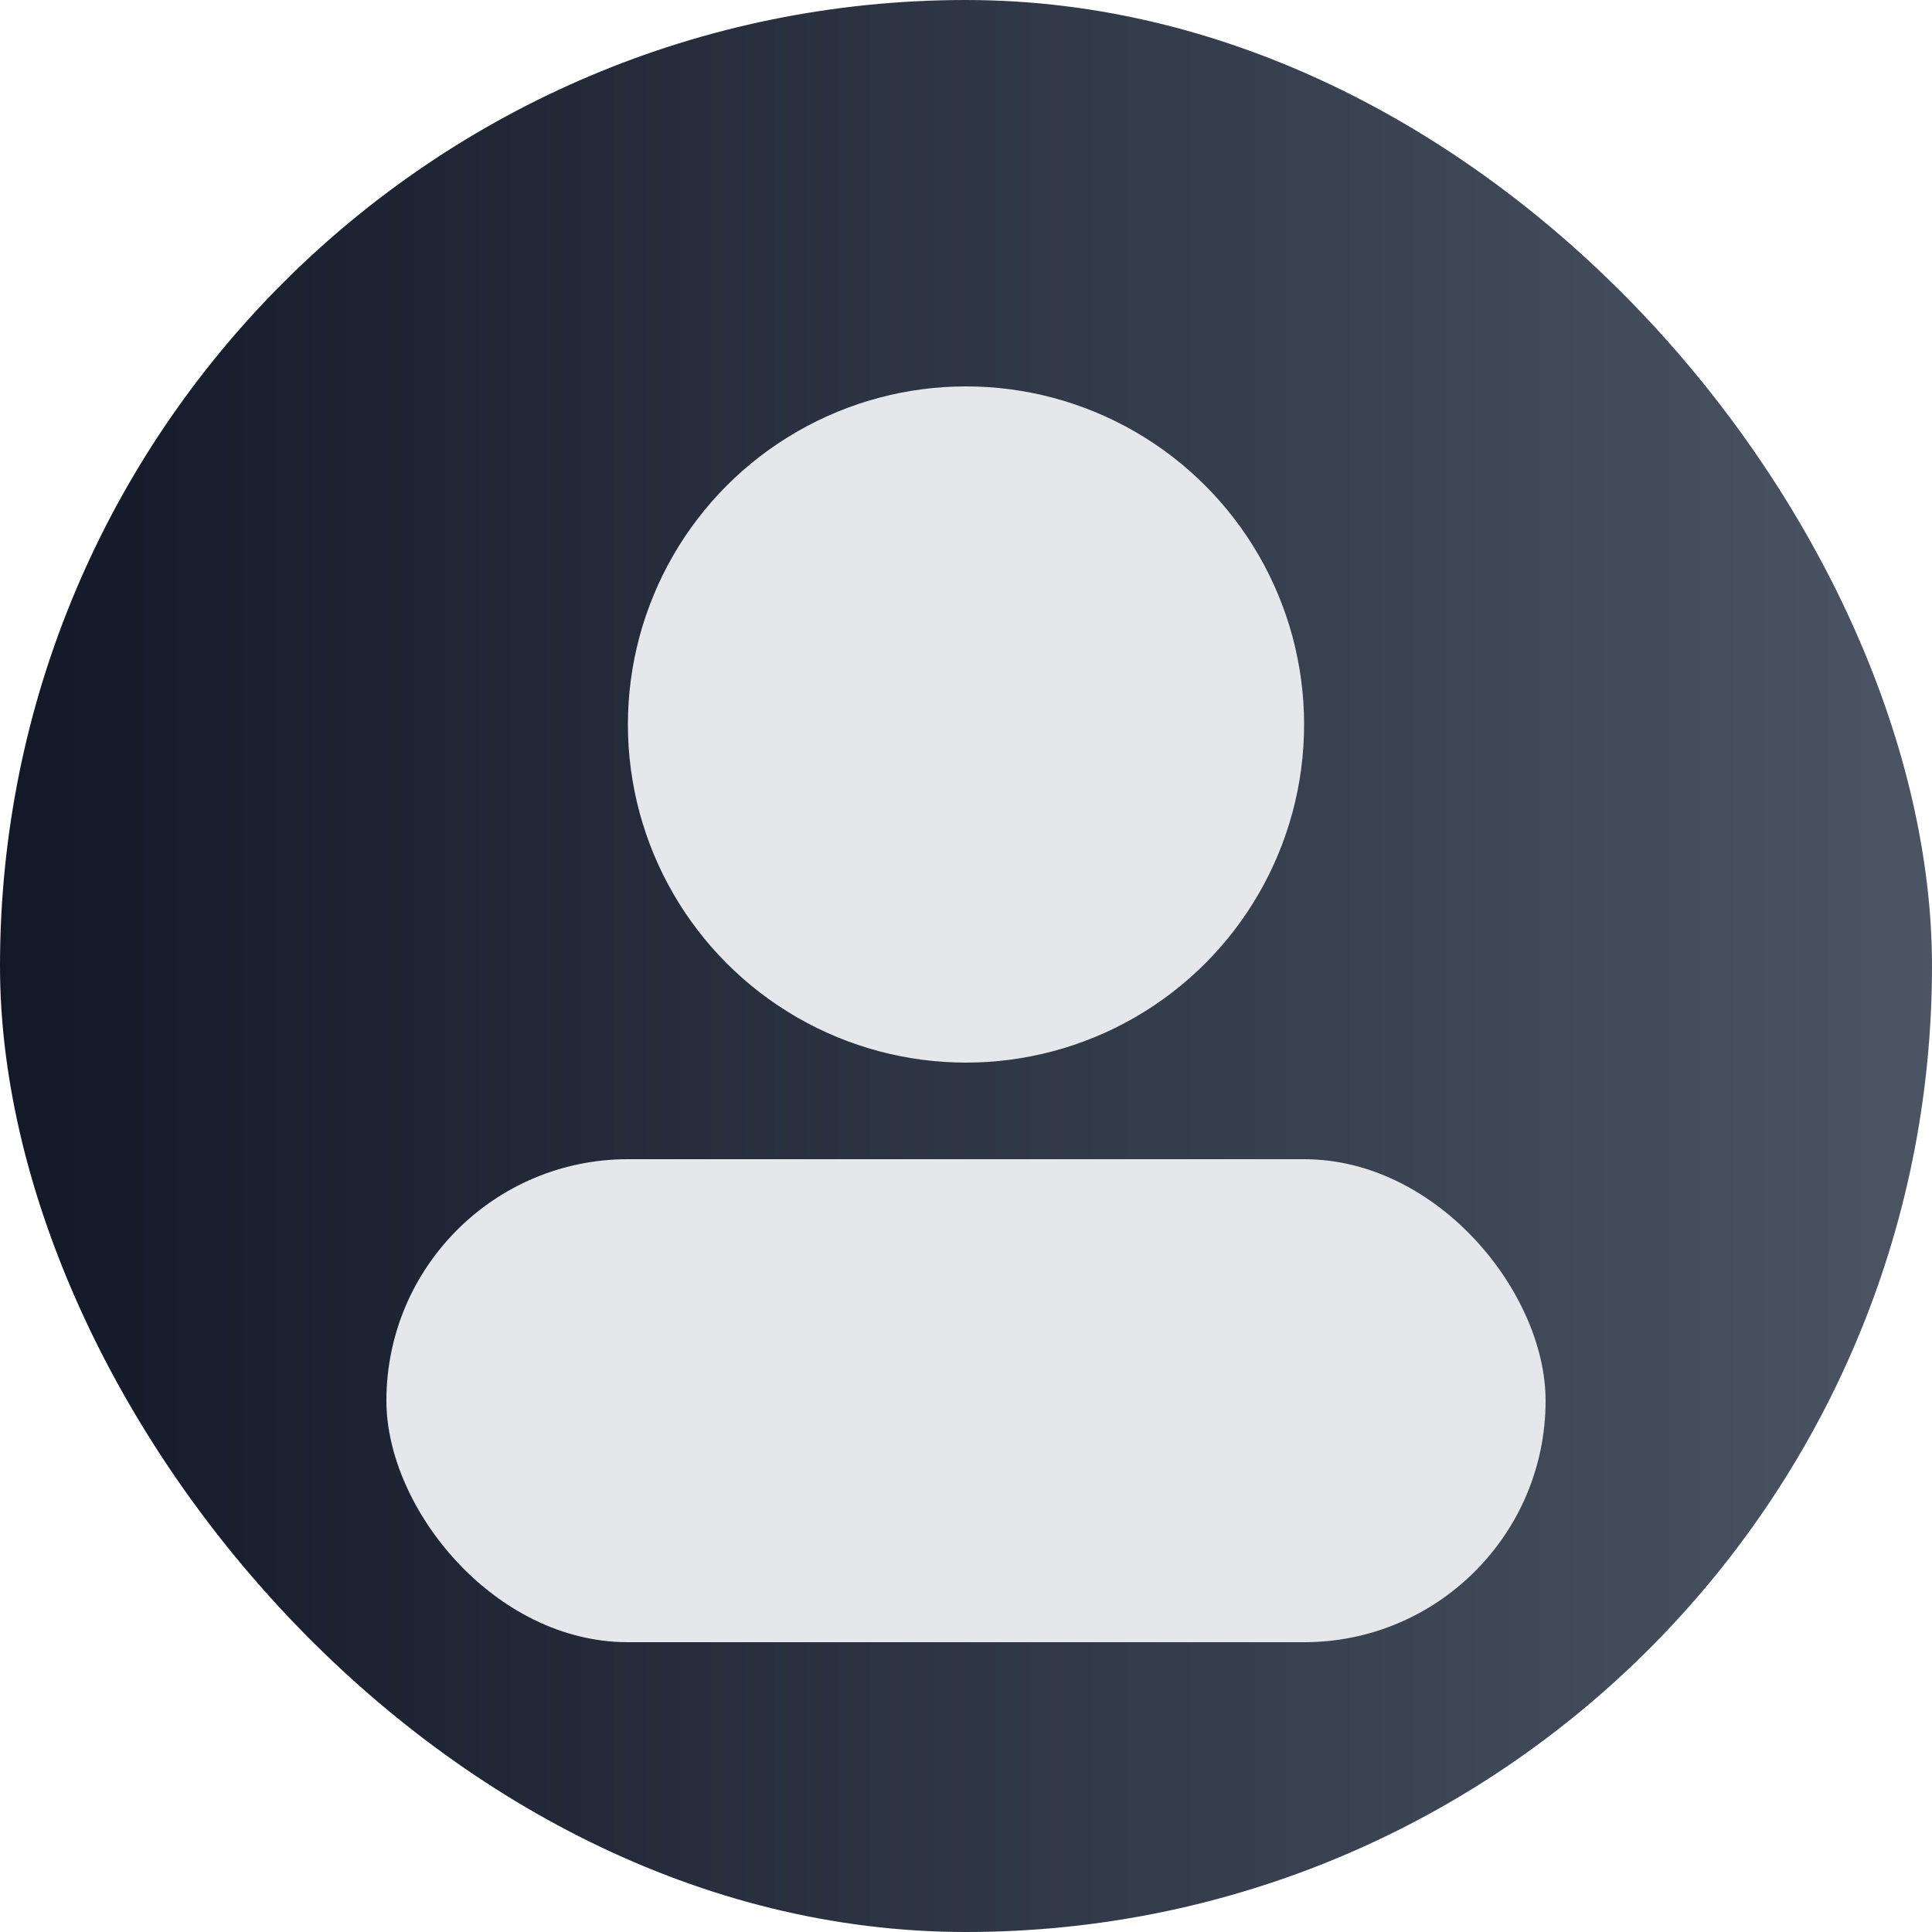
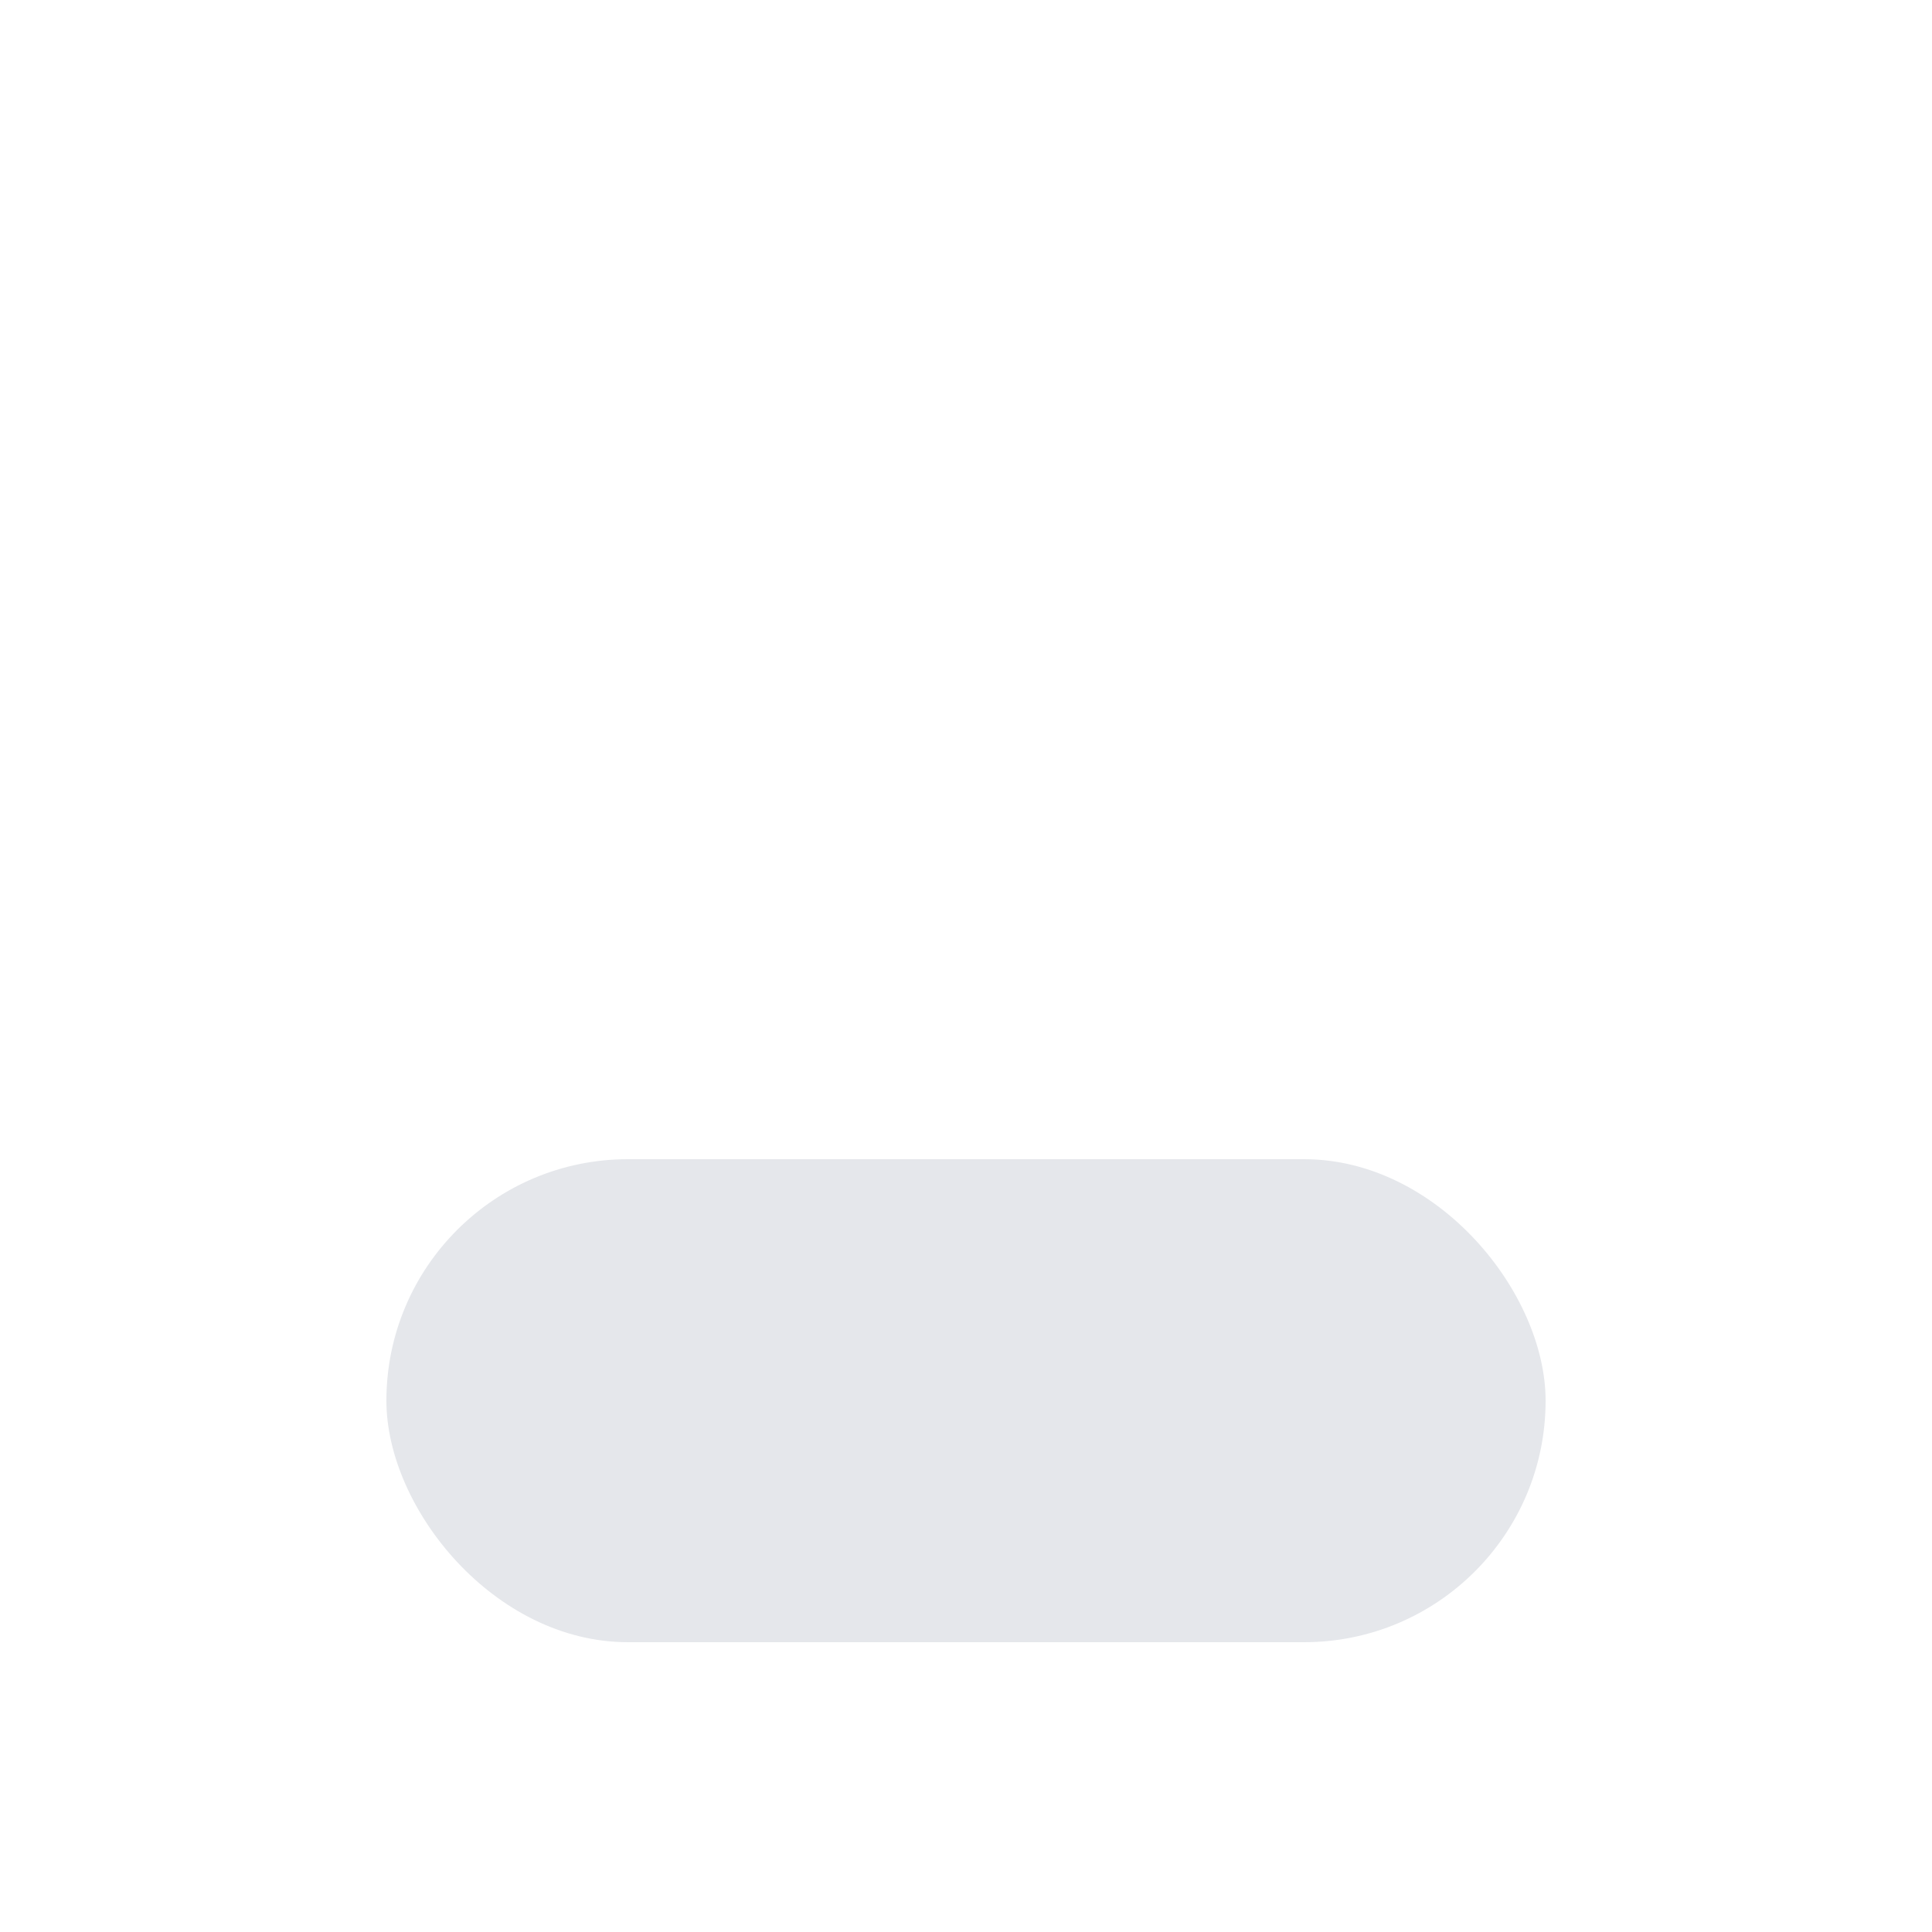
<svg xmlns="http://www.w3.org/2000/svg" viewBox="0 0 80 80">
  <defs>
    <linearGradient id="g" x1="0" x2="1">
      <stop offset="0" stop-color="#111827" />
      <stop offset="1" stop-color="#4b5563" />
    </linearGradient>
  </defs>
-   <rect width="80" height="80" rx="40" fill="url(#g)" />
-   <circle cx="40" cy="30" r="14" fill="#e5e7eb" />
  <rect x="16" y="48" width="48" height="20" rx="10" fill="#e5e7eb" />
</svg>